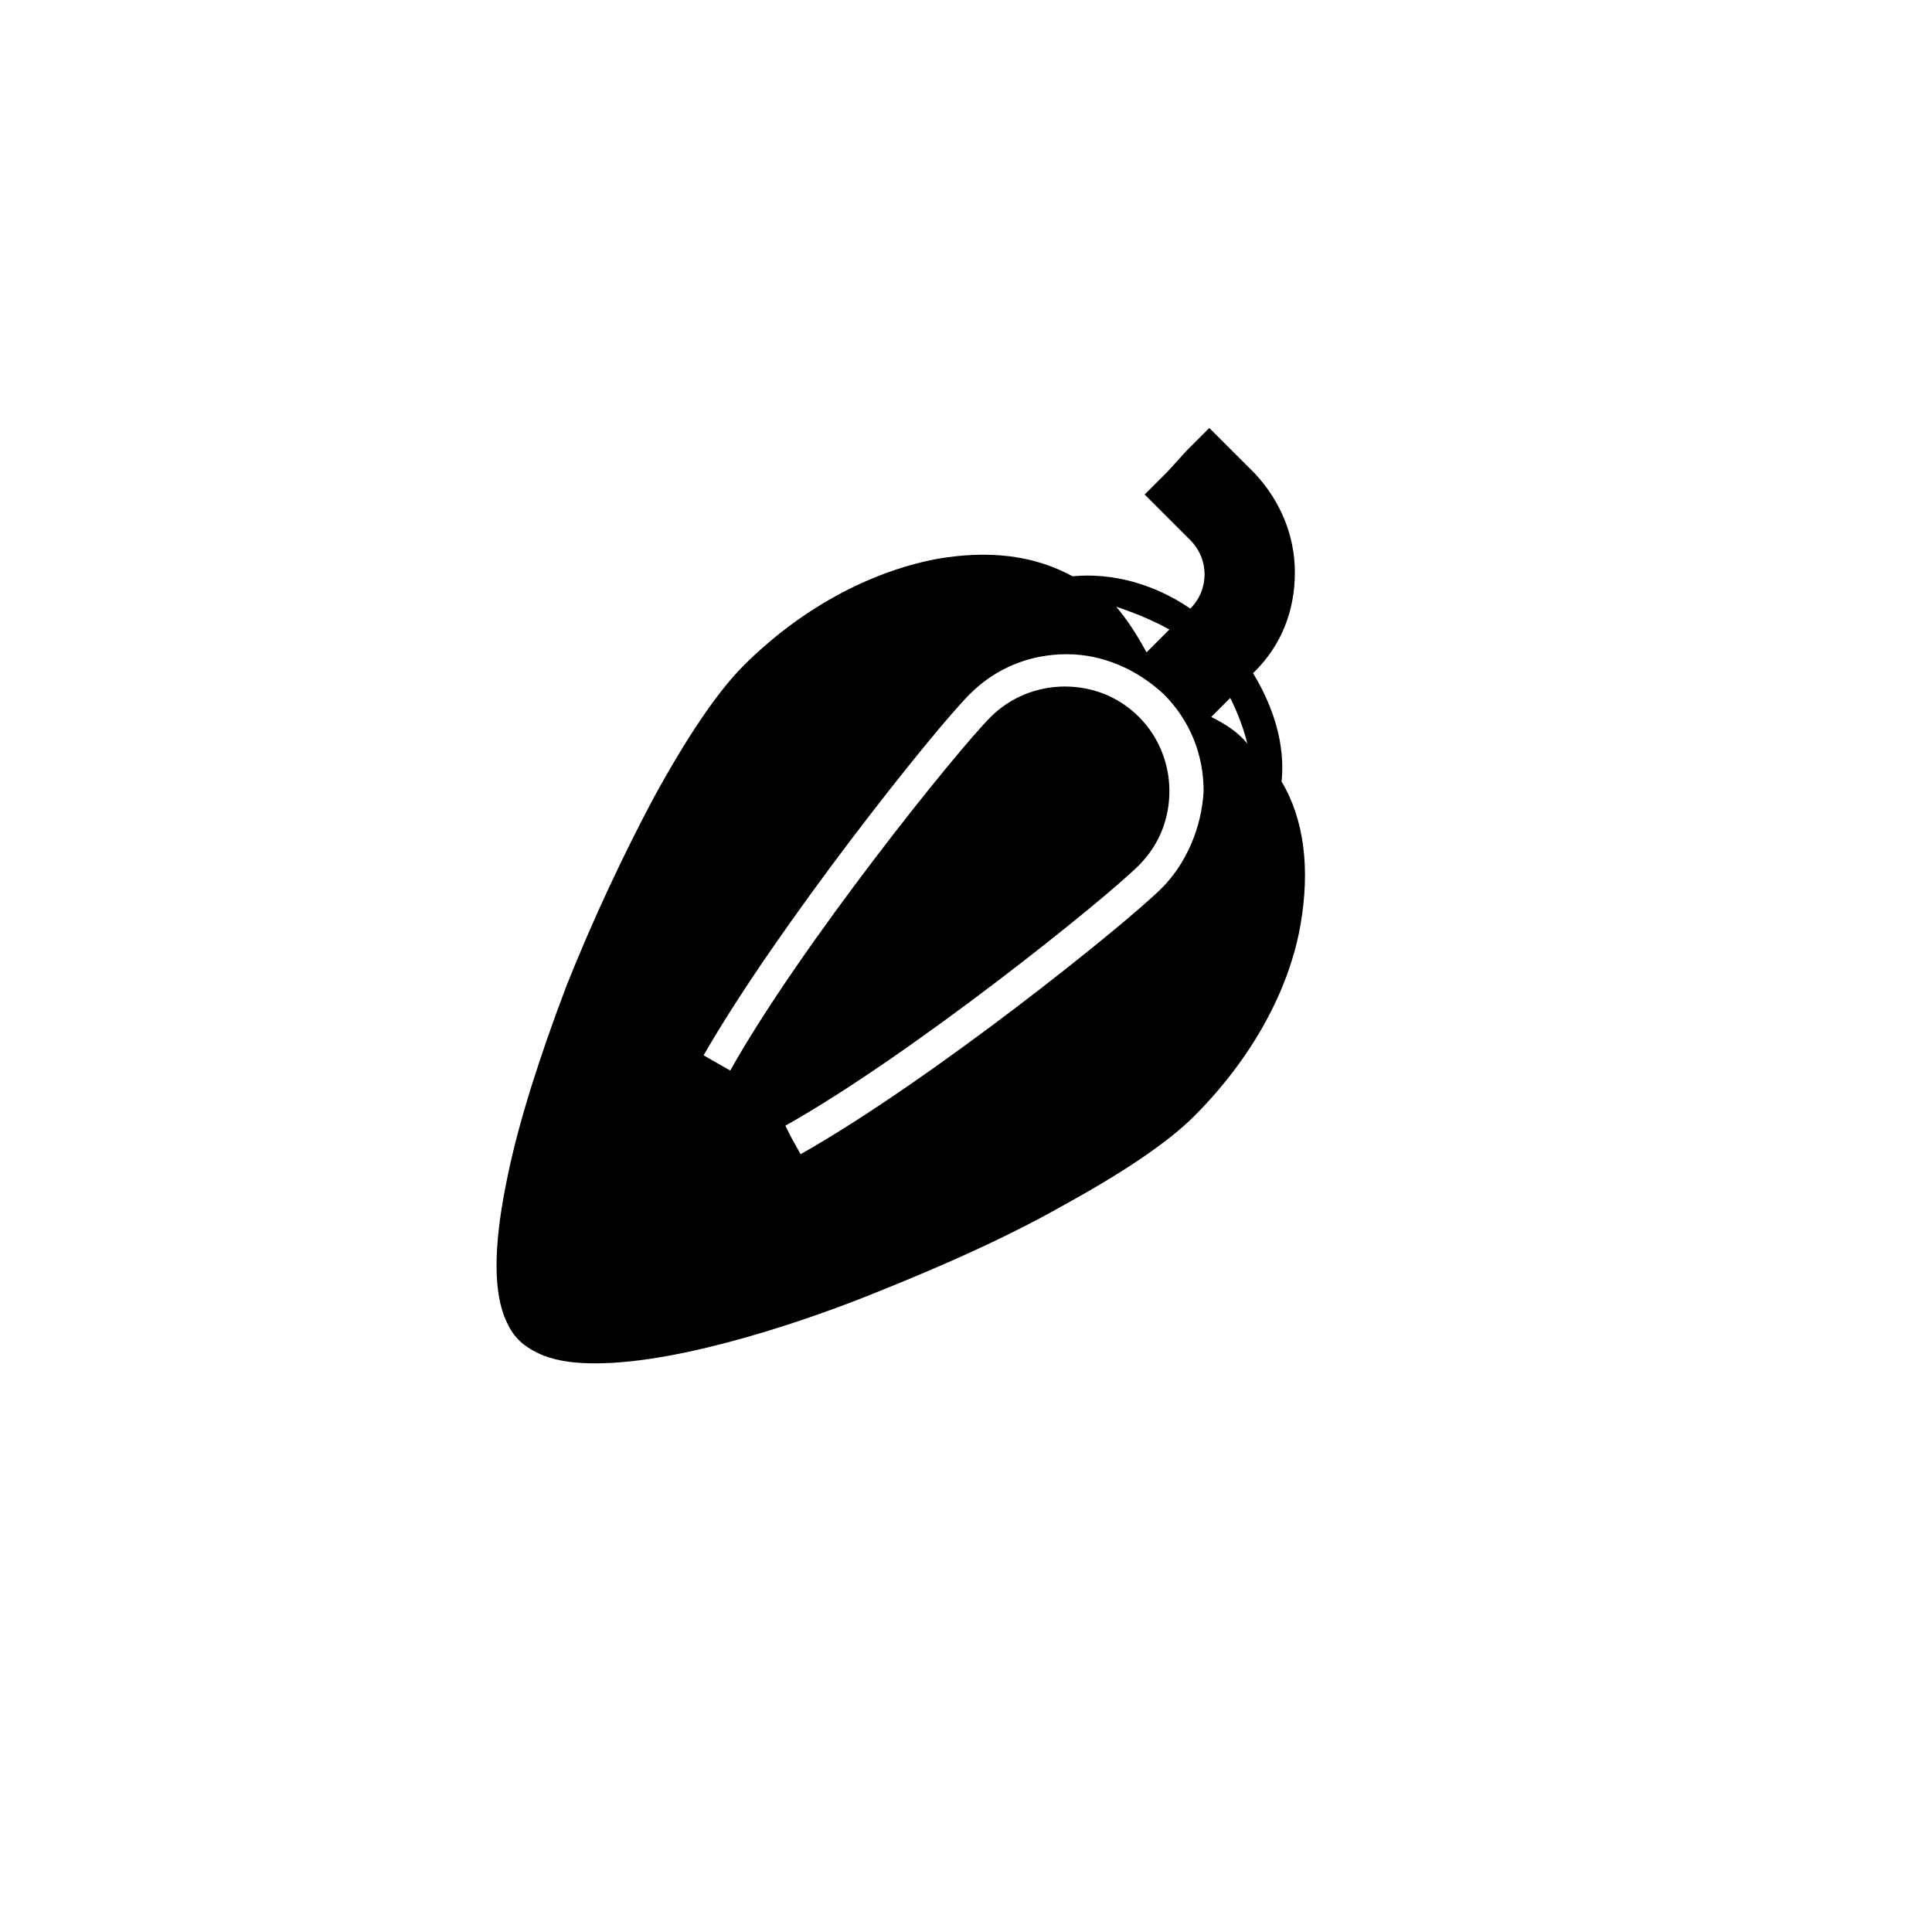
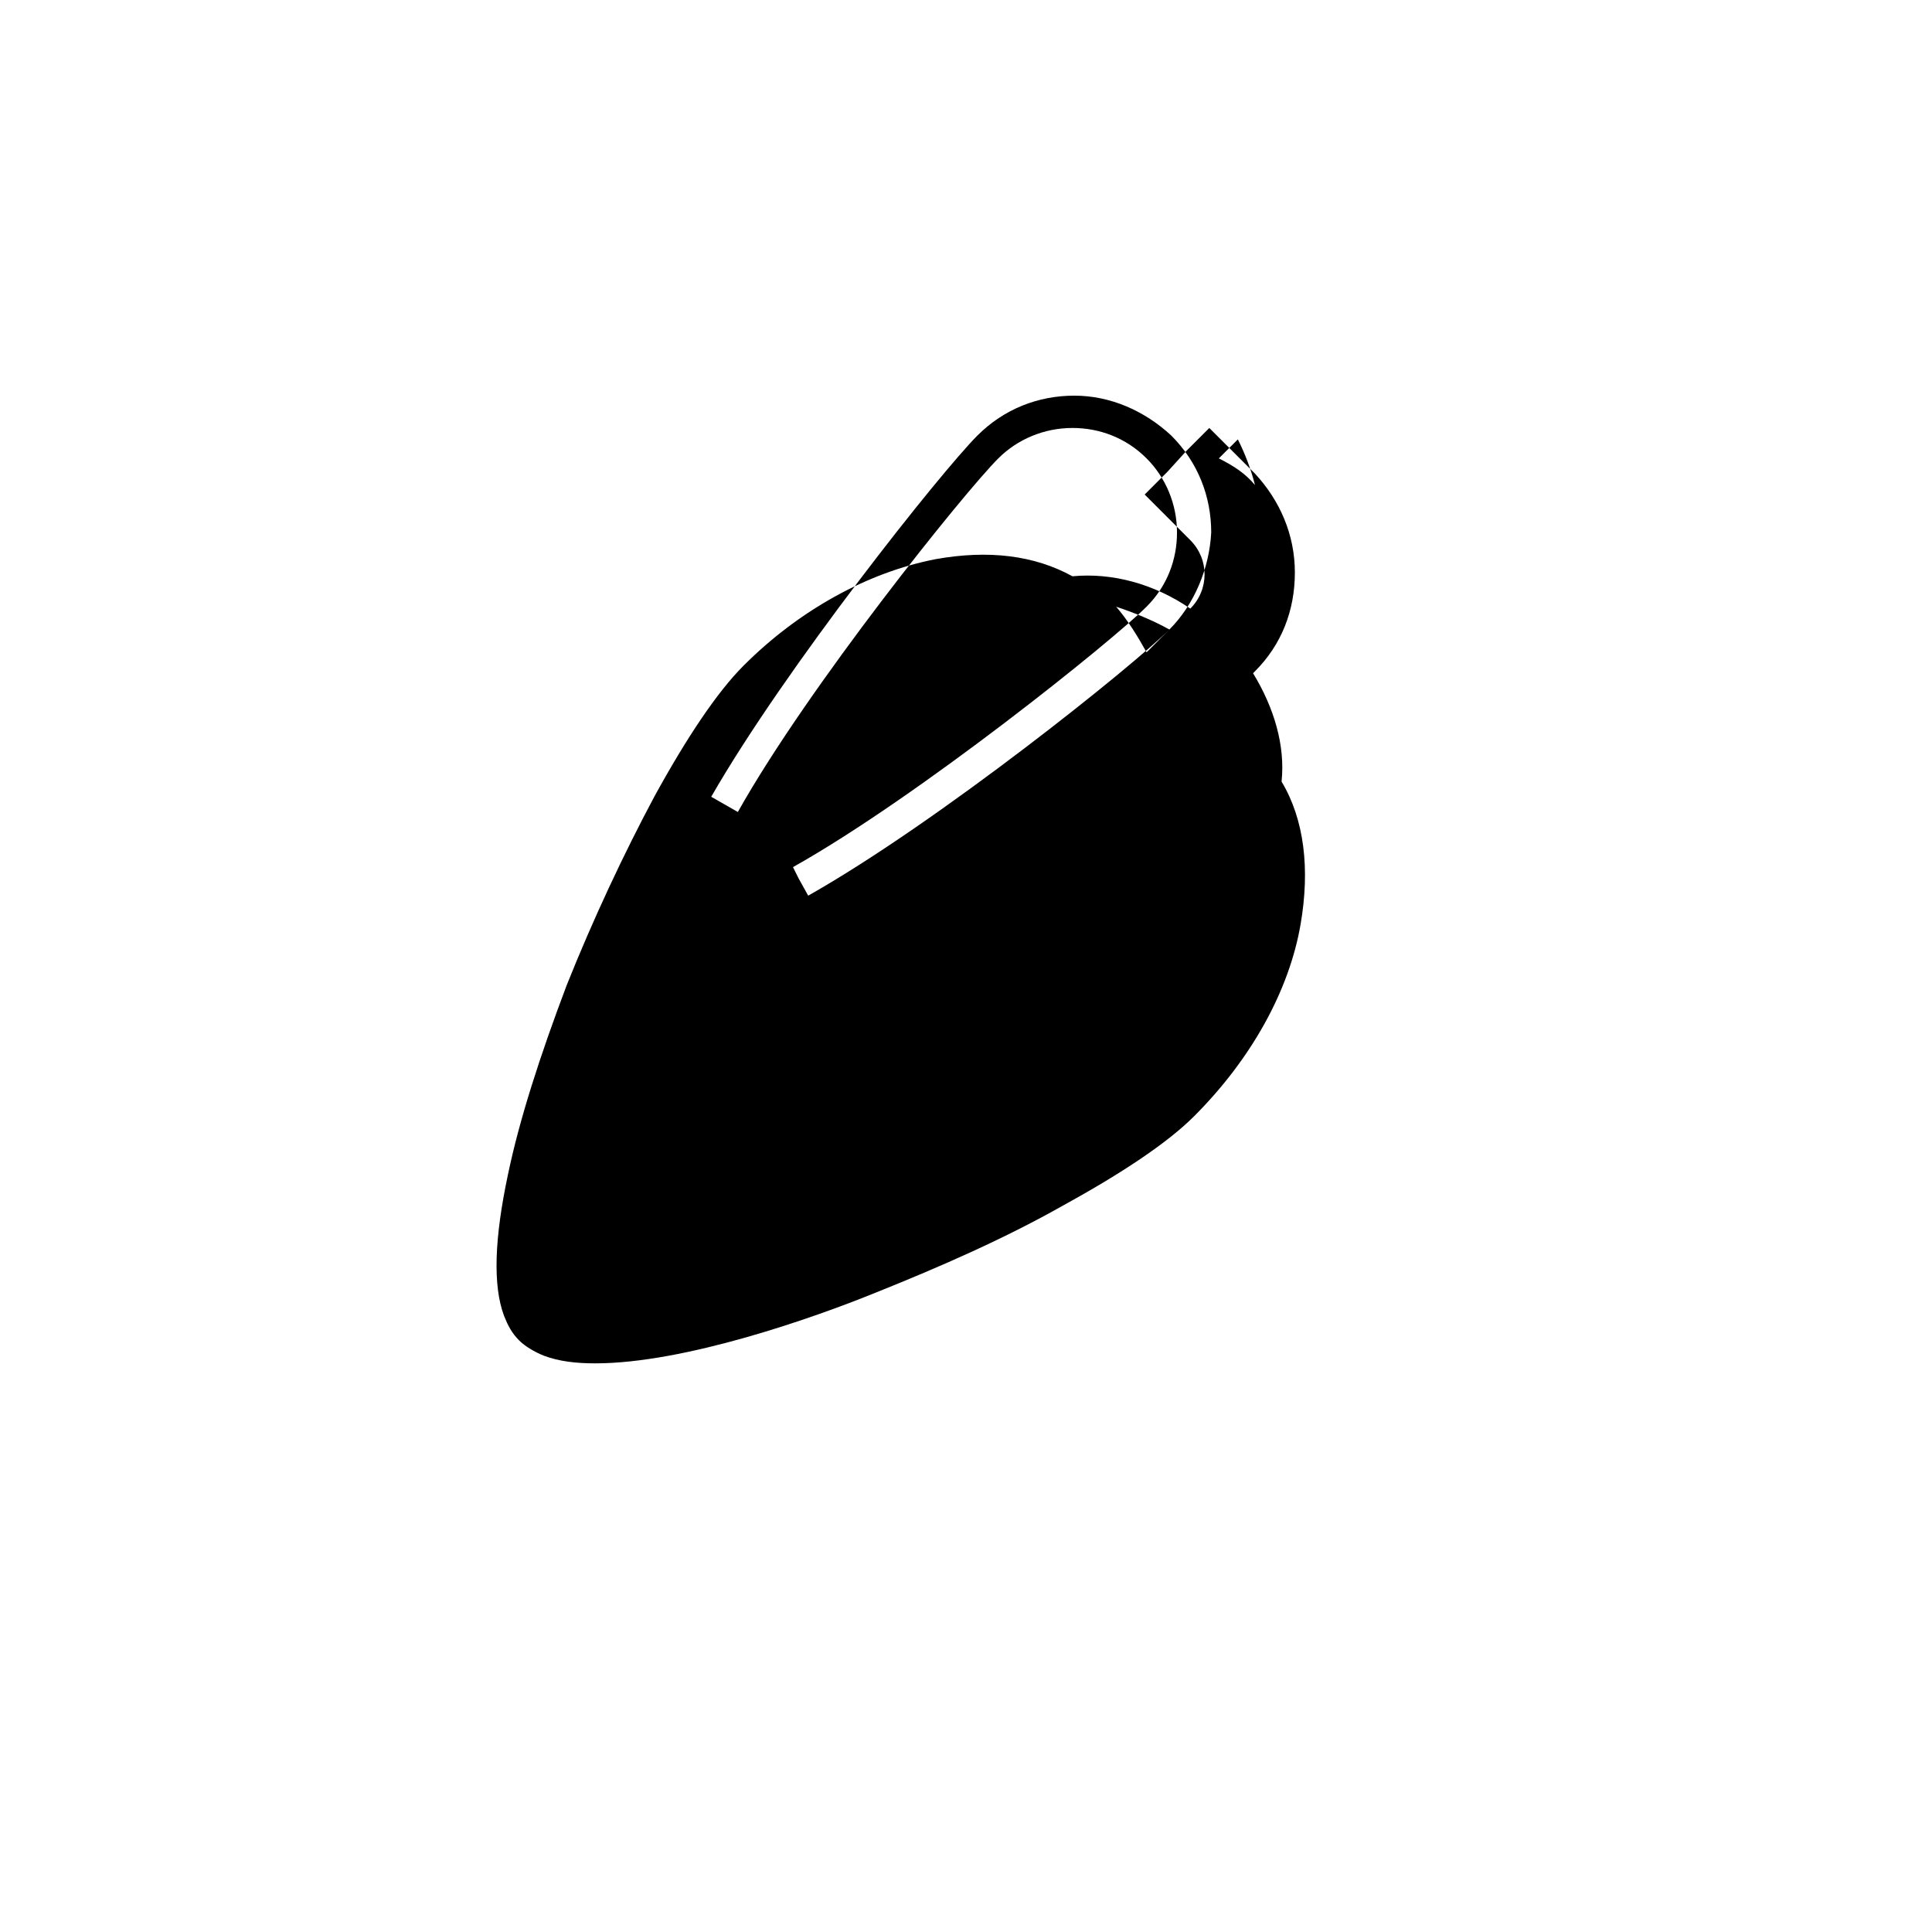
<svg xmlns="http://www.w3.org/2000/svg" fill="#000000" width="800px" height="800px" version="1.1" viewBox="144 144 512 512">
-   <path d="m483.63 351.13c1.008-9.574-2.016-19.648-7.559-28.719l0.504-0.504c7.055-7.055 10.578-16.121 10.578-26.199s-4.031-19.145-10.578-26.199l-6.047-6.043-6.047-6.047-6.047 6.047-5.035 5.543-6.047 6.047 12.094 12.094c5.039 5.039 5.039 13.098 0 18.137-9.574-6.551-20.656-9.574-31.234-8.566-10.078-5.543-22.168-7.055-36.273-4.535-18.137 3.527-36.273 13.602-50.883 28.215-7.055 7.055-15.113 19.145-23.68 34.762-8.062 15.113-16.121 32.242-23.176 49.879-7.055 18.641-12.594 35.77-15.617 50.383-3.527 16.625-4.031 29.223-1.008 37.281 1.008 2.519 2.016 4.535 4.031 6.551 1.512 1.512 4.031 3.023 6.551 4.031 4.031 1.512 8.566 2.016 13.602 2.016 23.68 0 57.938-12.09 74.059-18.641 17.633-7.055 34.762-14.609 49.879-23.176 15.617-8.566 27.711-16.625 34.762-23.68 15.113-15.113 25.191-33.25 28.215-50.883 2.512-14.617 1-27.715-5.043-37.793zm-29.727-40.305-6.047 6.047c-2.519-4.535-5.039-8.566-8.062-12.09 4.535 1.508 9.574 3.523 14.109 6.043zm-2.016 68.52c-9.574 9.574-60.961 50.883-95.723 70.535l-2.519-4.539-1.512-3.023c33.25-18.641 84.641-59.953 93.707-69.023 5.543-5.543 8.062-12.594 8.062-19.648 0-7.559-3.023-14.609-8.062-19.648-5.543-5.543-12.594-8.062-19.648-8.062-7.559 0-14.609 3.023-19.648 8.062-9.07 9.07-50.383 60.457-69.023 93.707l-7.055-4.031c19.648-34.258 60.961-86.152 70.535-95.723 7.055-7.055 16.121-10.578 25.695-10.578s18.641 4.031 25.695 10.578c7.055 7.055 10.578 16.121 10.578 25.695-0.5 9.574-4.531 19.148-11.082 25.699zm13.098-45.344 5.039-5.039c2.016 4.031 3.527 8.062 4.535 12.09-2.519-3.019-5.543-5.035-9.574-7.051z" />
+   <path d="m483.63 351.13c1.008-9.574-2.016-19.648-7.559-28.719l0.504-0.504c7.055-7.055 10.578-16.121 10.578-26.199s-4.031-19.145-10.578-26.199l-6.047-6.043-6.047-6.047-6.047 6.047-5.035 5.543-6.047 6.047 12.094 12.094c5.039 5.039 5.039 13.098 0 18.137-9.574-6.551-20.656-9.574-31.234-8.566-10.078-5.543-22.168-7.055-36.273-4.535-18.137 3.527-36.273 13.602-50.883 28.215-7.055 7.055-15.113 19.145-23.68 34.762-8.062 15.113-16.121 32.242-23.176 49.879-7.055 18.641-12.594 35.77-15.617 50.383-3.527 16.625-4.031 29.223-1.008 37.281 1.008 2.519 2.016 4.535 4.031 6.551 1.512 1.512 4.031 3.023 6.551 4.031 4.031 1.512 8.566 2.016 13.602 2.016 23.68 0 57.938-12.09 74.059-18.641 17.633-7.055 34.762-14.609 49.879-23.176 15.617-8.566 27.711-16.625 34.762-23.68 15.113-15.113 25.191-33.25 28.215-50.883 2.512-14.617 1-27.715-5.043-37.793zm-29.727-40.305-6.047 6.047c-2.519-4.535-5.039-8.566-8.062-12.09 4.535 1.508 9.574 3.523 14.109 6.043zc-9.574 9.574-60.961 50.883-95.723 70.535l-2.519-4.539-1.512-3.023c33.25-18.641 84.641-59.953 93.707-69.023 5.543-5.543 8.062-12.594 8.062-19.648 0-7.559-3.023-14.609-8.062-19.648-5.543-5.543-12.594-8.062-19.648-8.062-7.559 0-14.609 3.023-19.648 8.062-9.07 9.07-50.383 60.457-69.023 93.707l-7.055-4.031c19.648-34.258 60.961-86.152 70.535-95.723 7.055-7.055 16.121-10.578 25.695-10.578s18.641 4.031 25.695 10.578c7.055 7.055 10.578 16.121 10.578 25.695-0.5 9.574-4.531 19.148-11.082 25.699zm13.098-45.344 5.039-5.039c2.016 4.031 3.527 8.062 4.535 12.09-2.519-3.019-5.543-5.035-9.574-7.051z" />
</svg>